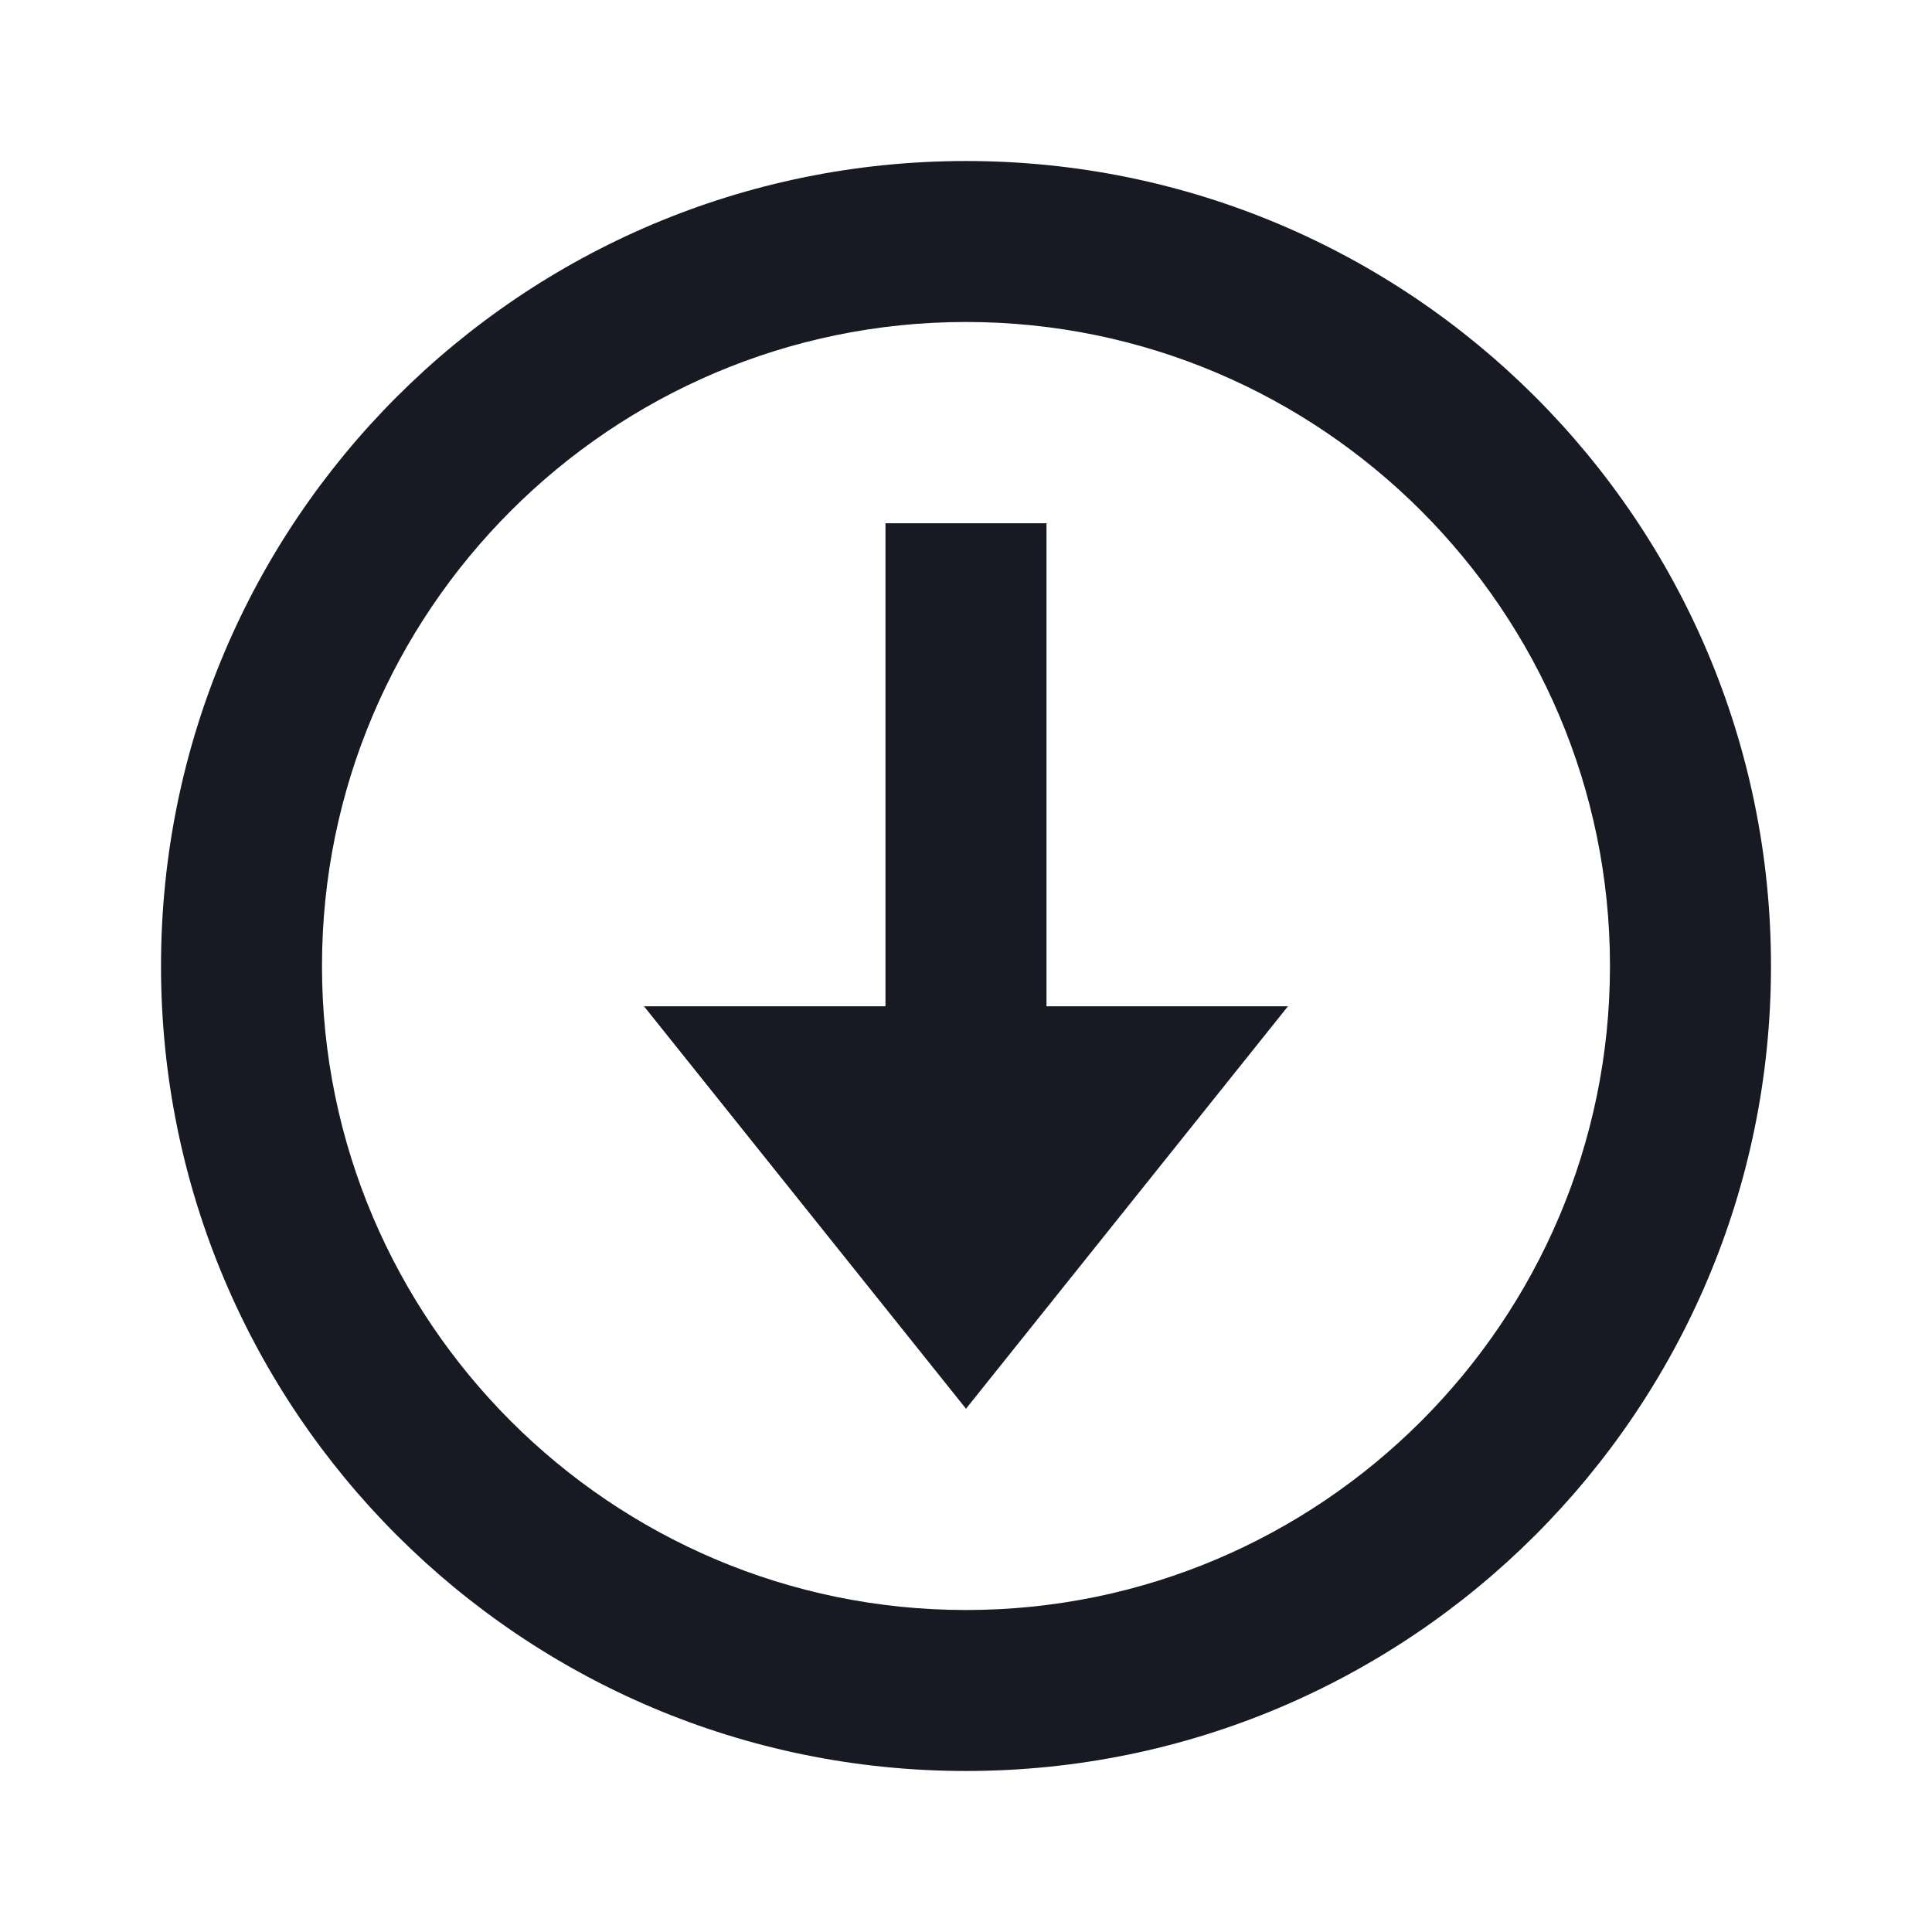
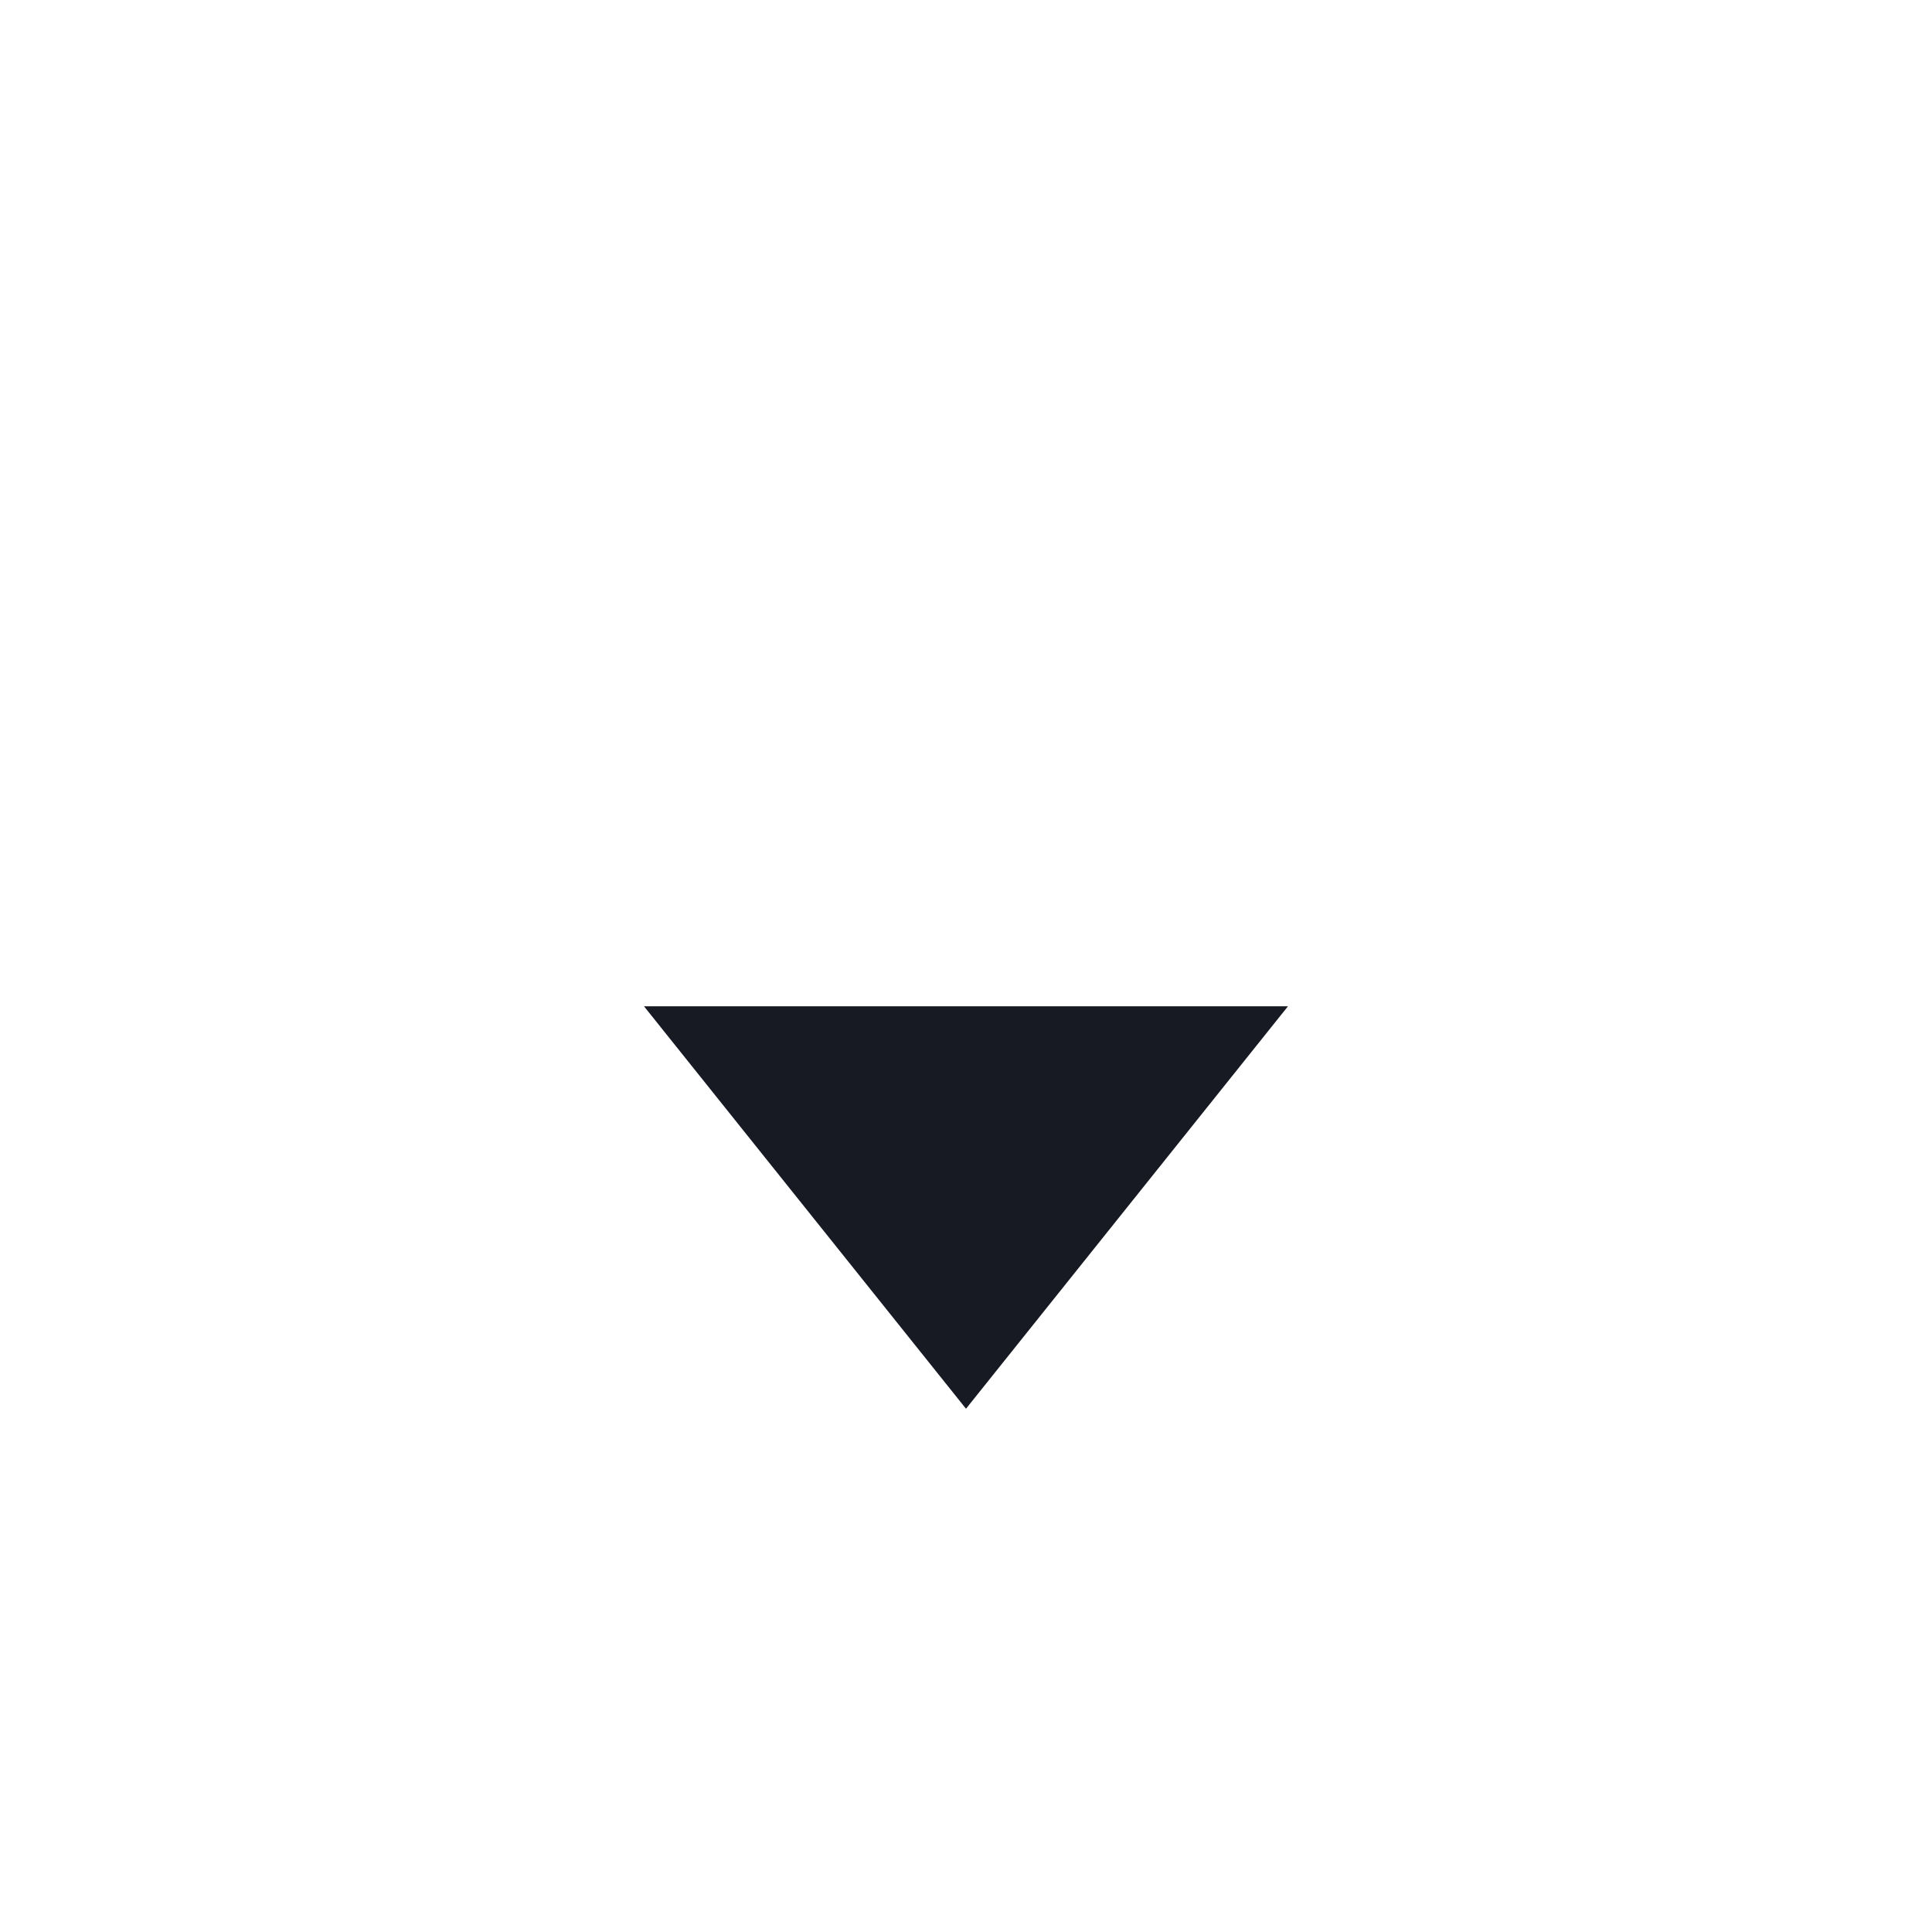
<svg xmlns="http://www.w3.org/2000/svg" width="44" height="44" viewBox="0 0 44 44" fill="none">
-   <path d="M22 7.333C30.087 7.333 36.666 13.913 36.666 22C36.666 30.087 30.087 36.667 22 36.667C13.913 36.667 7.333 30.087 7.333 22C7.333 13.913 13.913 7.333 22 7.333ZM22 3.667C11.876 3.667 3.667 11.874 3.667 22C3.667 32.126 11.876 40.333 22 40.333C32.123 40.333 40.333 32.126 40.333 22C40.333 11.874 32.123 3.667 22 3.667Z" fill="#171923" />
  <path d="M22 32.083L14.666 22.917H29.333L22 32.083Z" fill="#171923" />
-   <path d="M20.166 11.917H23.833V25.667H20.166V11.917Z" fill="#171923" />
</svg>